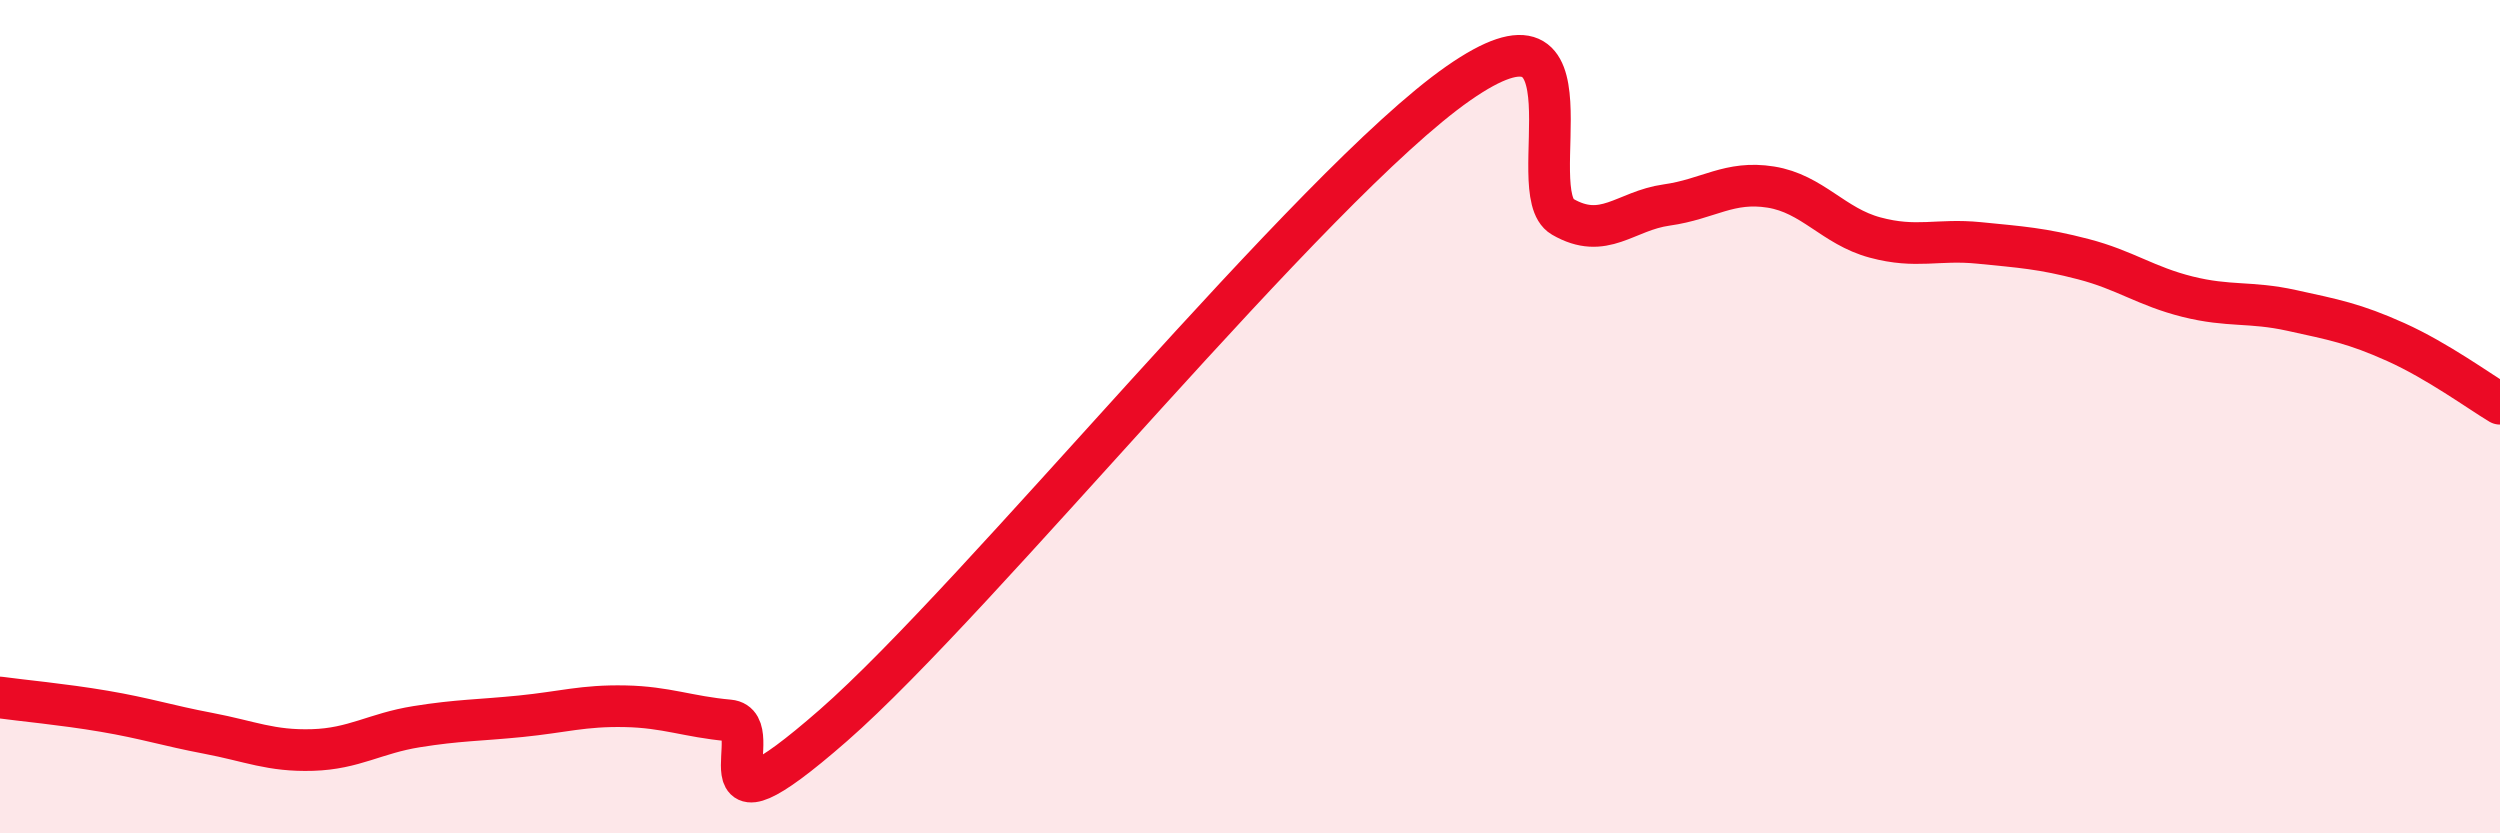
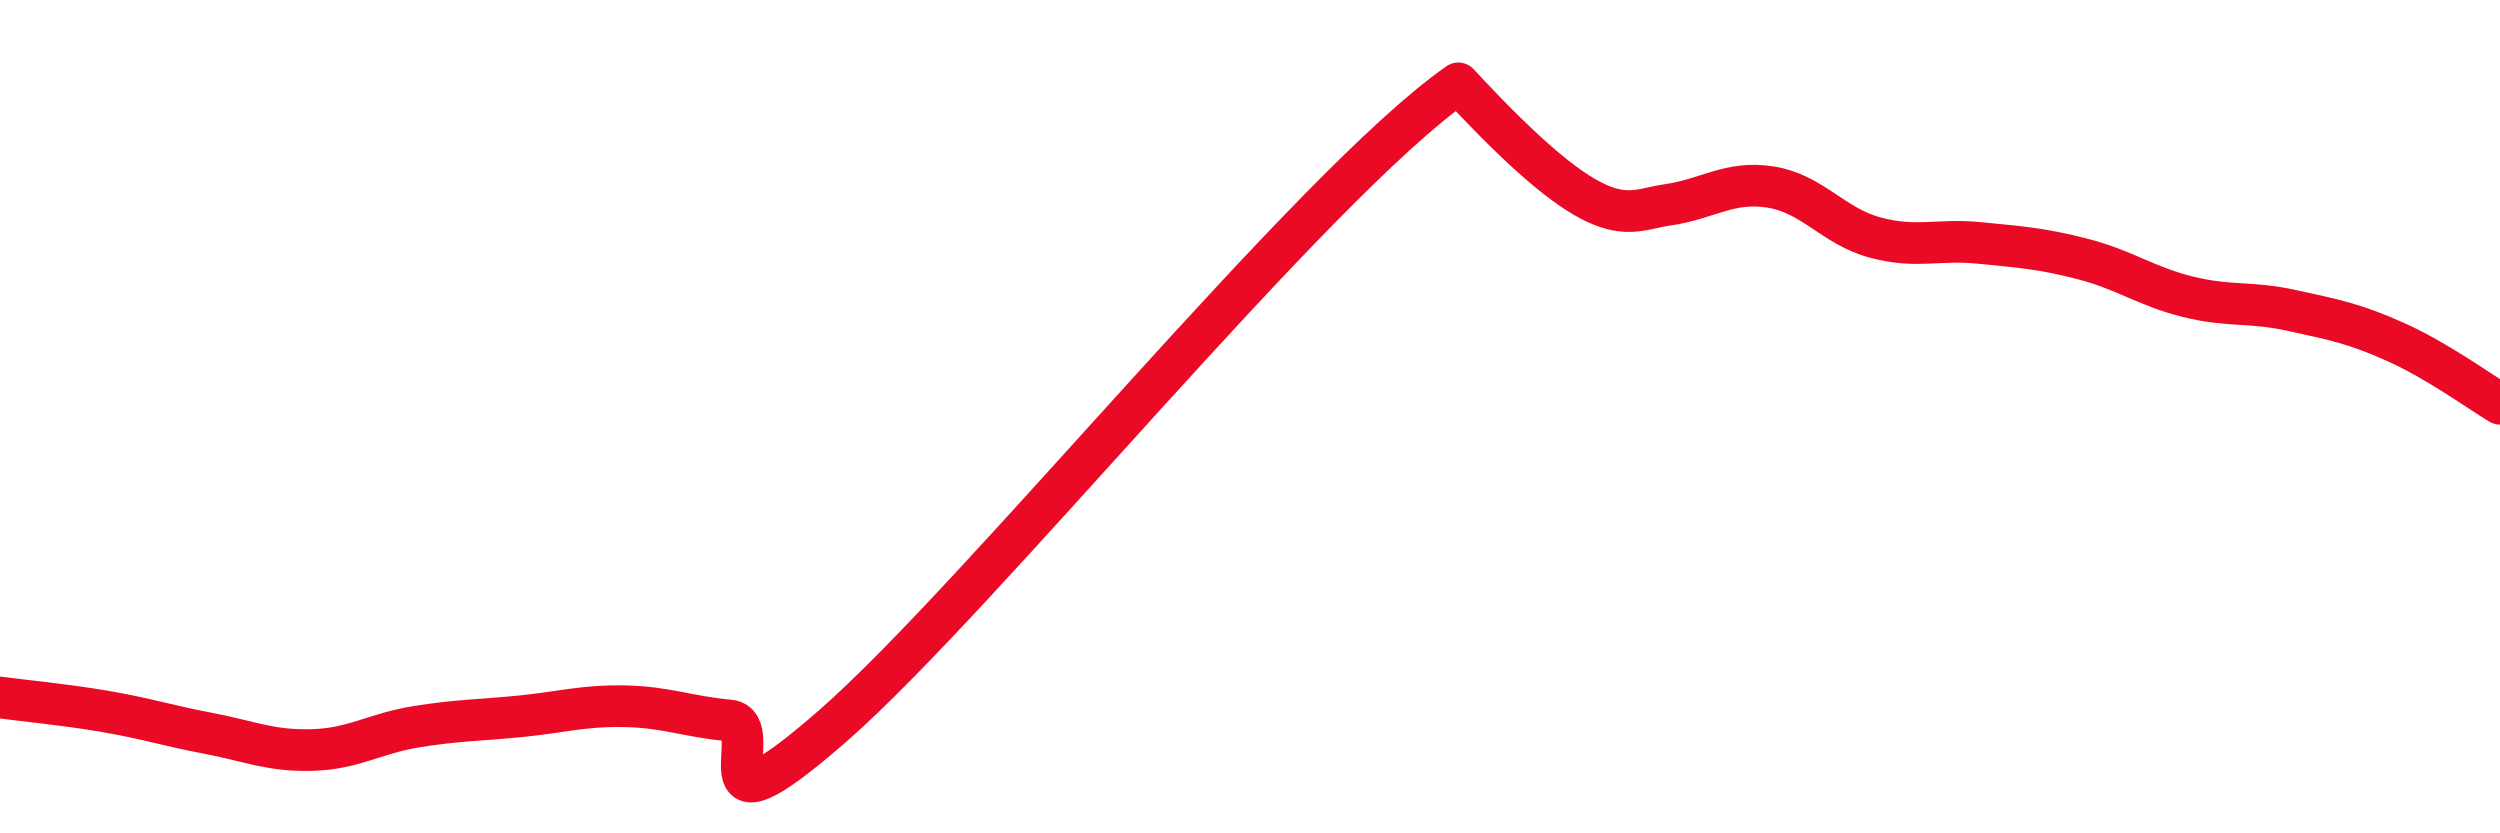
<svg xmlns="http://www.w3.org/2000/svg" width="60" height="20" viewBox="0 0 60 20">
-   <path d="M 0,16.74 C 0.5,16.81 1.5,16.9 2.5,17.07 C 3.5,17.24 4,17.41 5,17.6 C 6,17.79 6.5,18.03 7.5,18 C 8.5,17.97 9,17.6 10,17.44 C 11,17.28 11.5,17.29 12.5,17.19 C 13.5,17.09 14,16.93 15,16.95 C 16,16.97 16.5,17.2 17.5,17.29 C 18.5,17.38 16.5,20.47 20,17.41 C 23.5,14.35 31.5,4.44 35,2 C 38.5,-0.44 36.5,4.62 37.5,5.2 C 38.5,5.78 39,5.06 40,4.92 C 41,4.78 41.5,4.33 42.5,4.49 C 43.5,4.65 44,5.43 45,5.7 C 46,5.97 46.5,5.73 47.5,5.83 C 48.5,5.93 49,5.96 50,6.22 C 51,6.48 51.5,6.87 52.5,7.12 C 53.5,7.37 54,7.23 55,7.45 C 56,7.67 56.5,7.76 57.5,8.21 C 58.5,8.66 59.5,9.39 60,9.69L60 20L0 20Z" fill="#EB0A25" opacity="0.1" stroke-linecap="round" stroke-linejoin="round" />
-   <path d="M 0,16.74 C 0.5,16.81 1.5,16.9 2.5,17.07 C 3.5,17.24 4,17.41 5,17.6 C 6,17.79 6.5,18.03 7.5,18 C 8.5,17.97 9,17.6 10,17.44 C 11,17.28 11.5,17.29 12.5,17.19 C 13.5,17.09 14,16.93 15,16.95 C 16,16.97 16.5,17.2 17.5,17.29 C 18.5,17.38 16.5,20.47 20,17.41 C 23.5,14.35 31.5,4.44 35,2 C 38.5,-0.44 36.5,4.62 37.5,5.2 C 38.5,5.78 39,5.06 40,4.92 C 41,4.78 41.5,4.33 42.5,4.49 C 43.5,4.65 44,5.43 45,5.7 C 46,5.97 46.5,5.73 47.5,5.83 C 48.5,5.93 49,5.96 50,6.22 C 51,6.48 51.5,6.87 52.5,7.12 C 53.5,7.37 54,7.23 55,7.45 C 56,7.67 56.5,7.76 57.5,8.21 C 58.5,8.66 59.5,9.39 60,9.69" stroke="#EB0A25" stroke-width="1" fill="none" stroke-linecap="round" stroke-linejoin="round" />
+   <path d="M 0,16.74 C 0.5,16.81 1.5,16.9 2.5,17.07 C 3.5,17.24 4,17.41 5,17.6 C 6,17.79 6.5,18.03 7.5,18 C 8.5,17.97 9,17.6 10,17.44 C 11,17.28 11.5,17.29 12.5,17.19 C 13.5,17.09 14,16.93 15,16.95 C 16,16.97 16.5,17.2 17.5,17.29 C 18.5,17.38 16.5,20.47 20,17.41 C 23.5,14.35 31.5,4.44 35,2 C 38.5,5.78 39,5.06 40,4.92 C 41,4.78 41.5,4.33 42.5,4.49 C 43.5,4.65 44,5.43 45,5.7 C 46,5.97 46.5,5.73 47.5,5.83 C 48.5,5.93 49,5.96 50,6.22 C 51,6.48 51.5,6.87 52.5,7.12 C 53.5,7.37 54,7.23 55,7.45 C 56,7.67 56.5,7.76 57.5,8.21 C 58.5,8.66 59.5,9.39 60,9.69" stroke="#EB0A25" stroke-width="1" fill="none" stroke-linecap="round" stroke-linejoin="round" />
</svg>